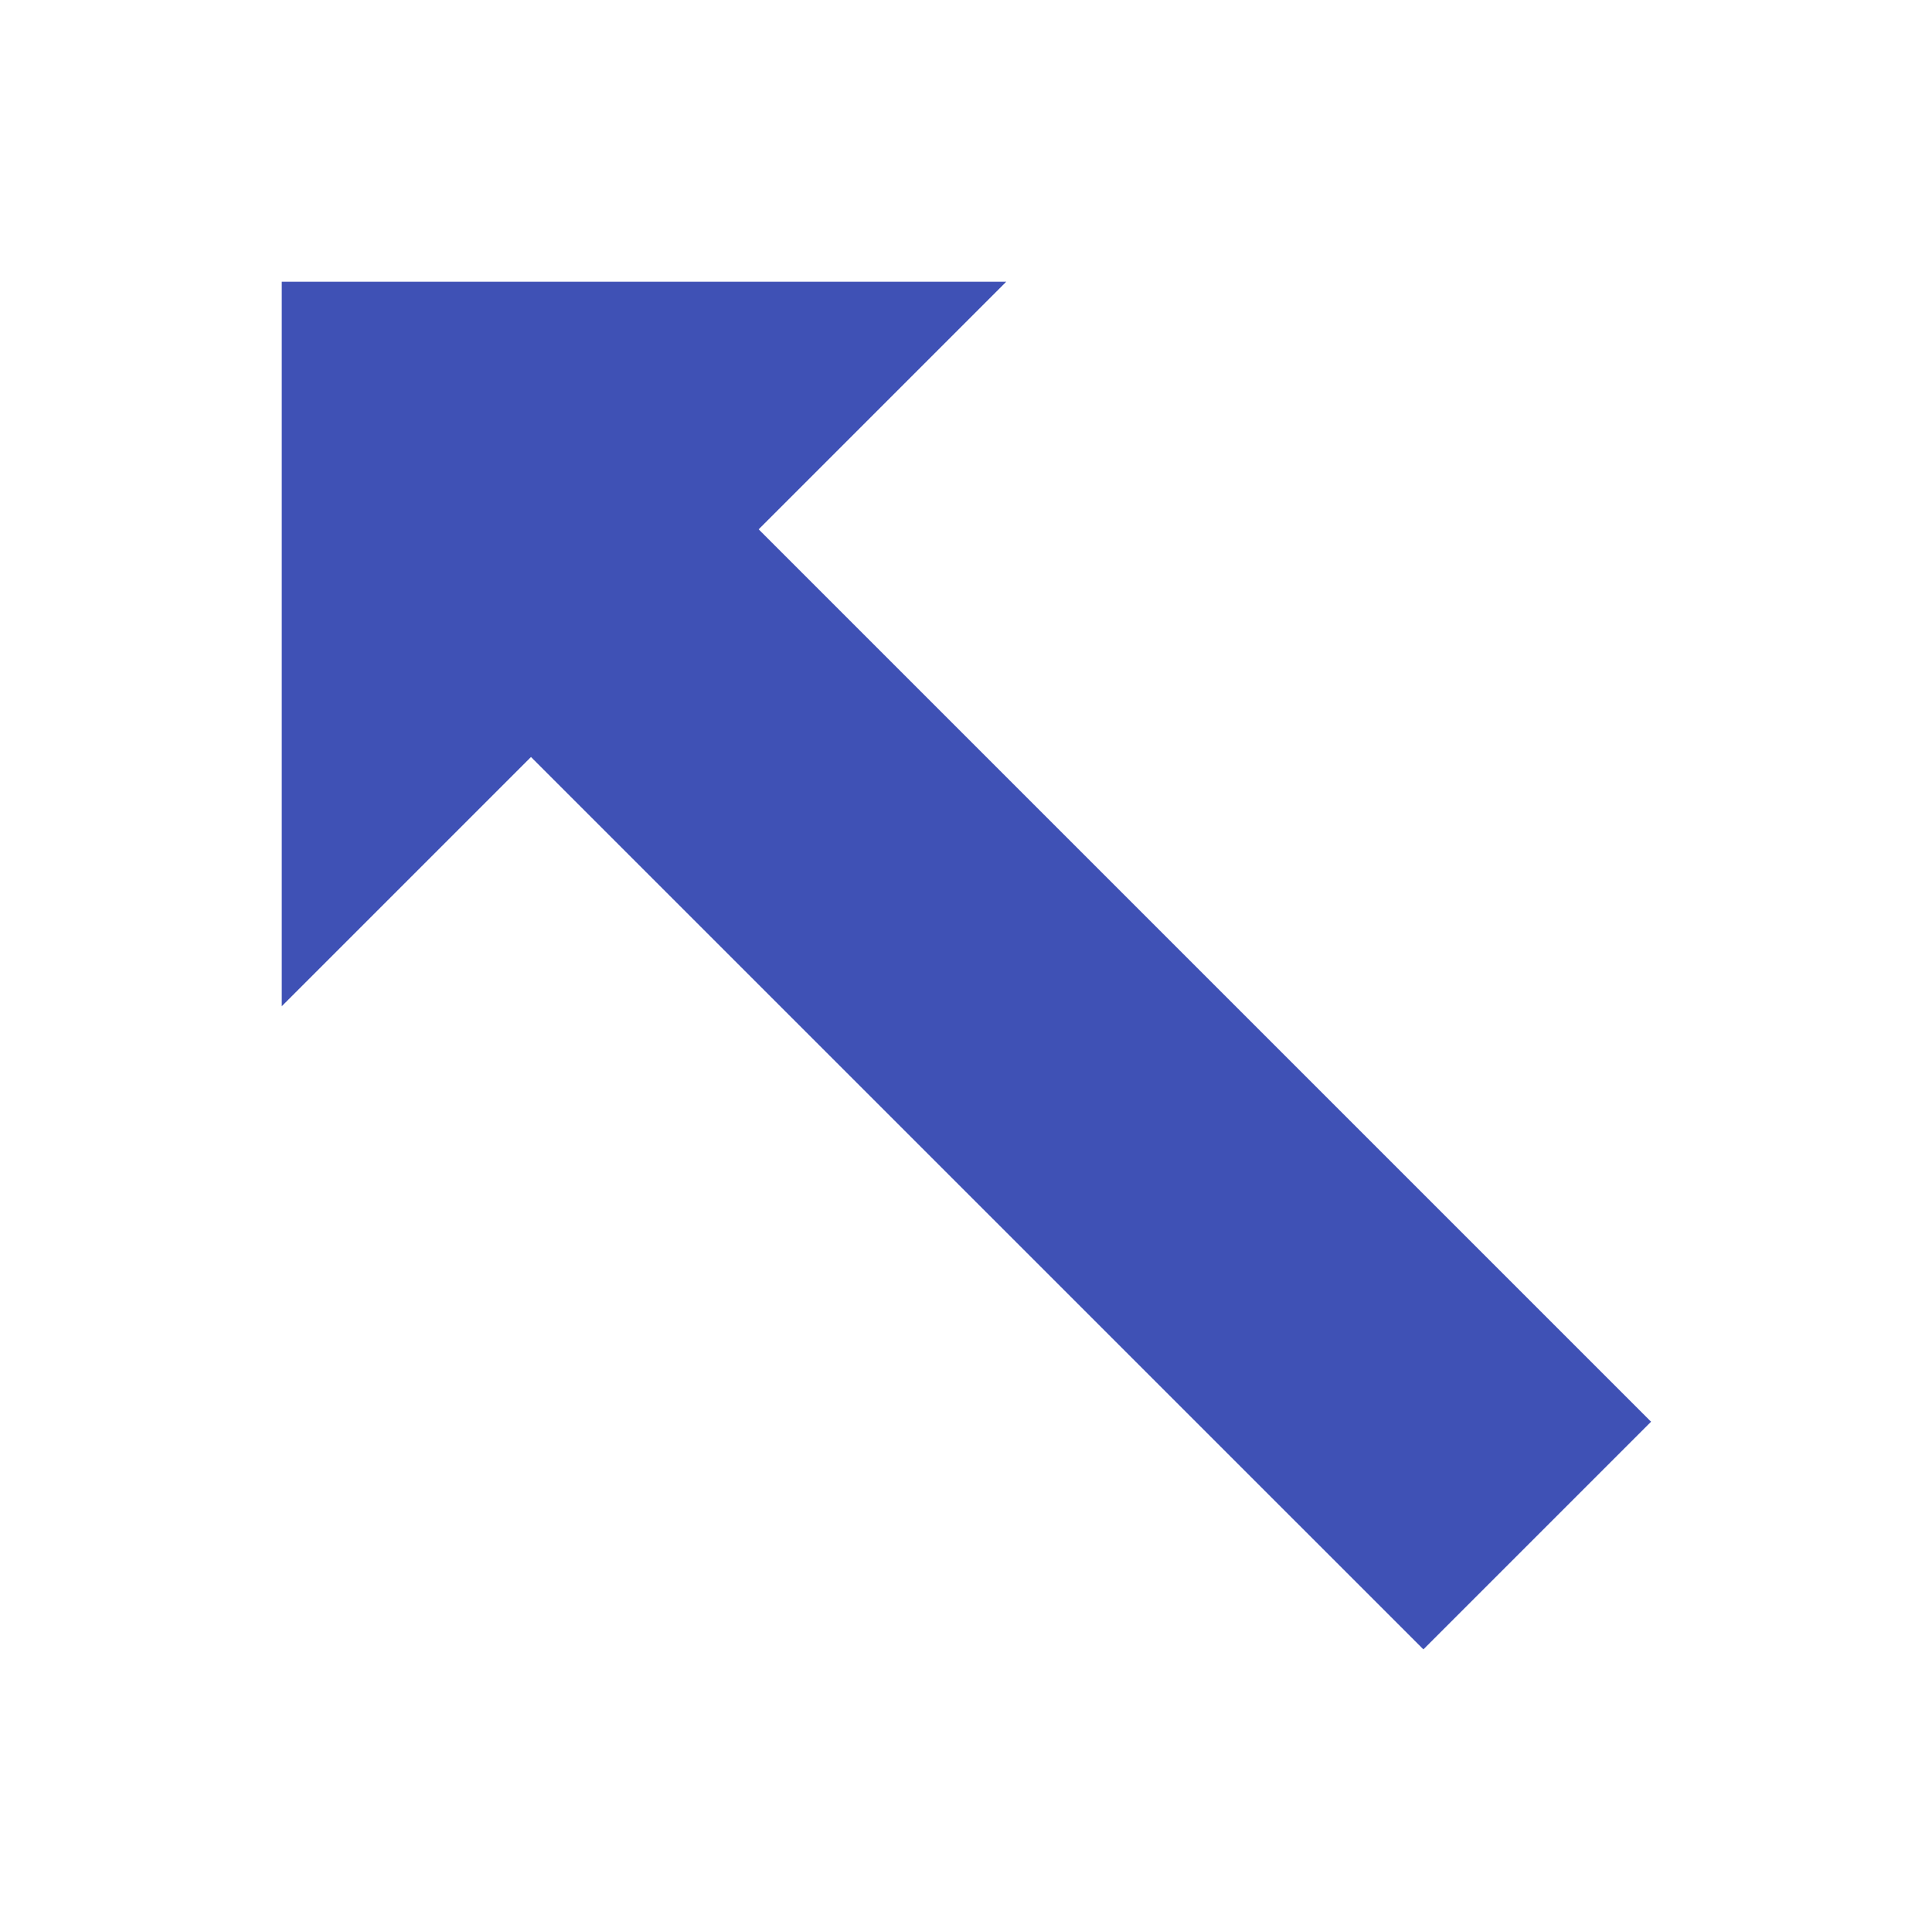
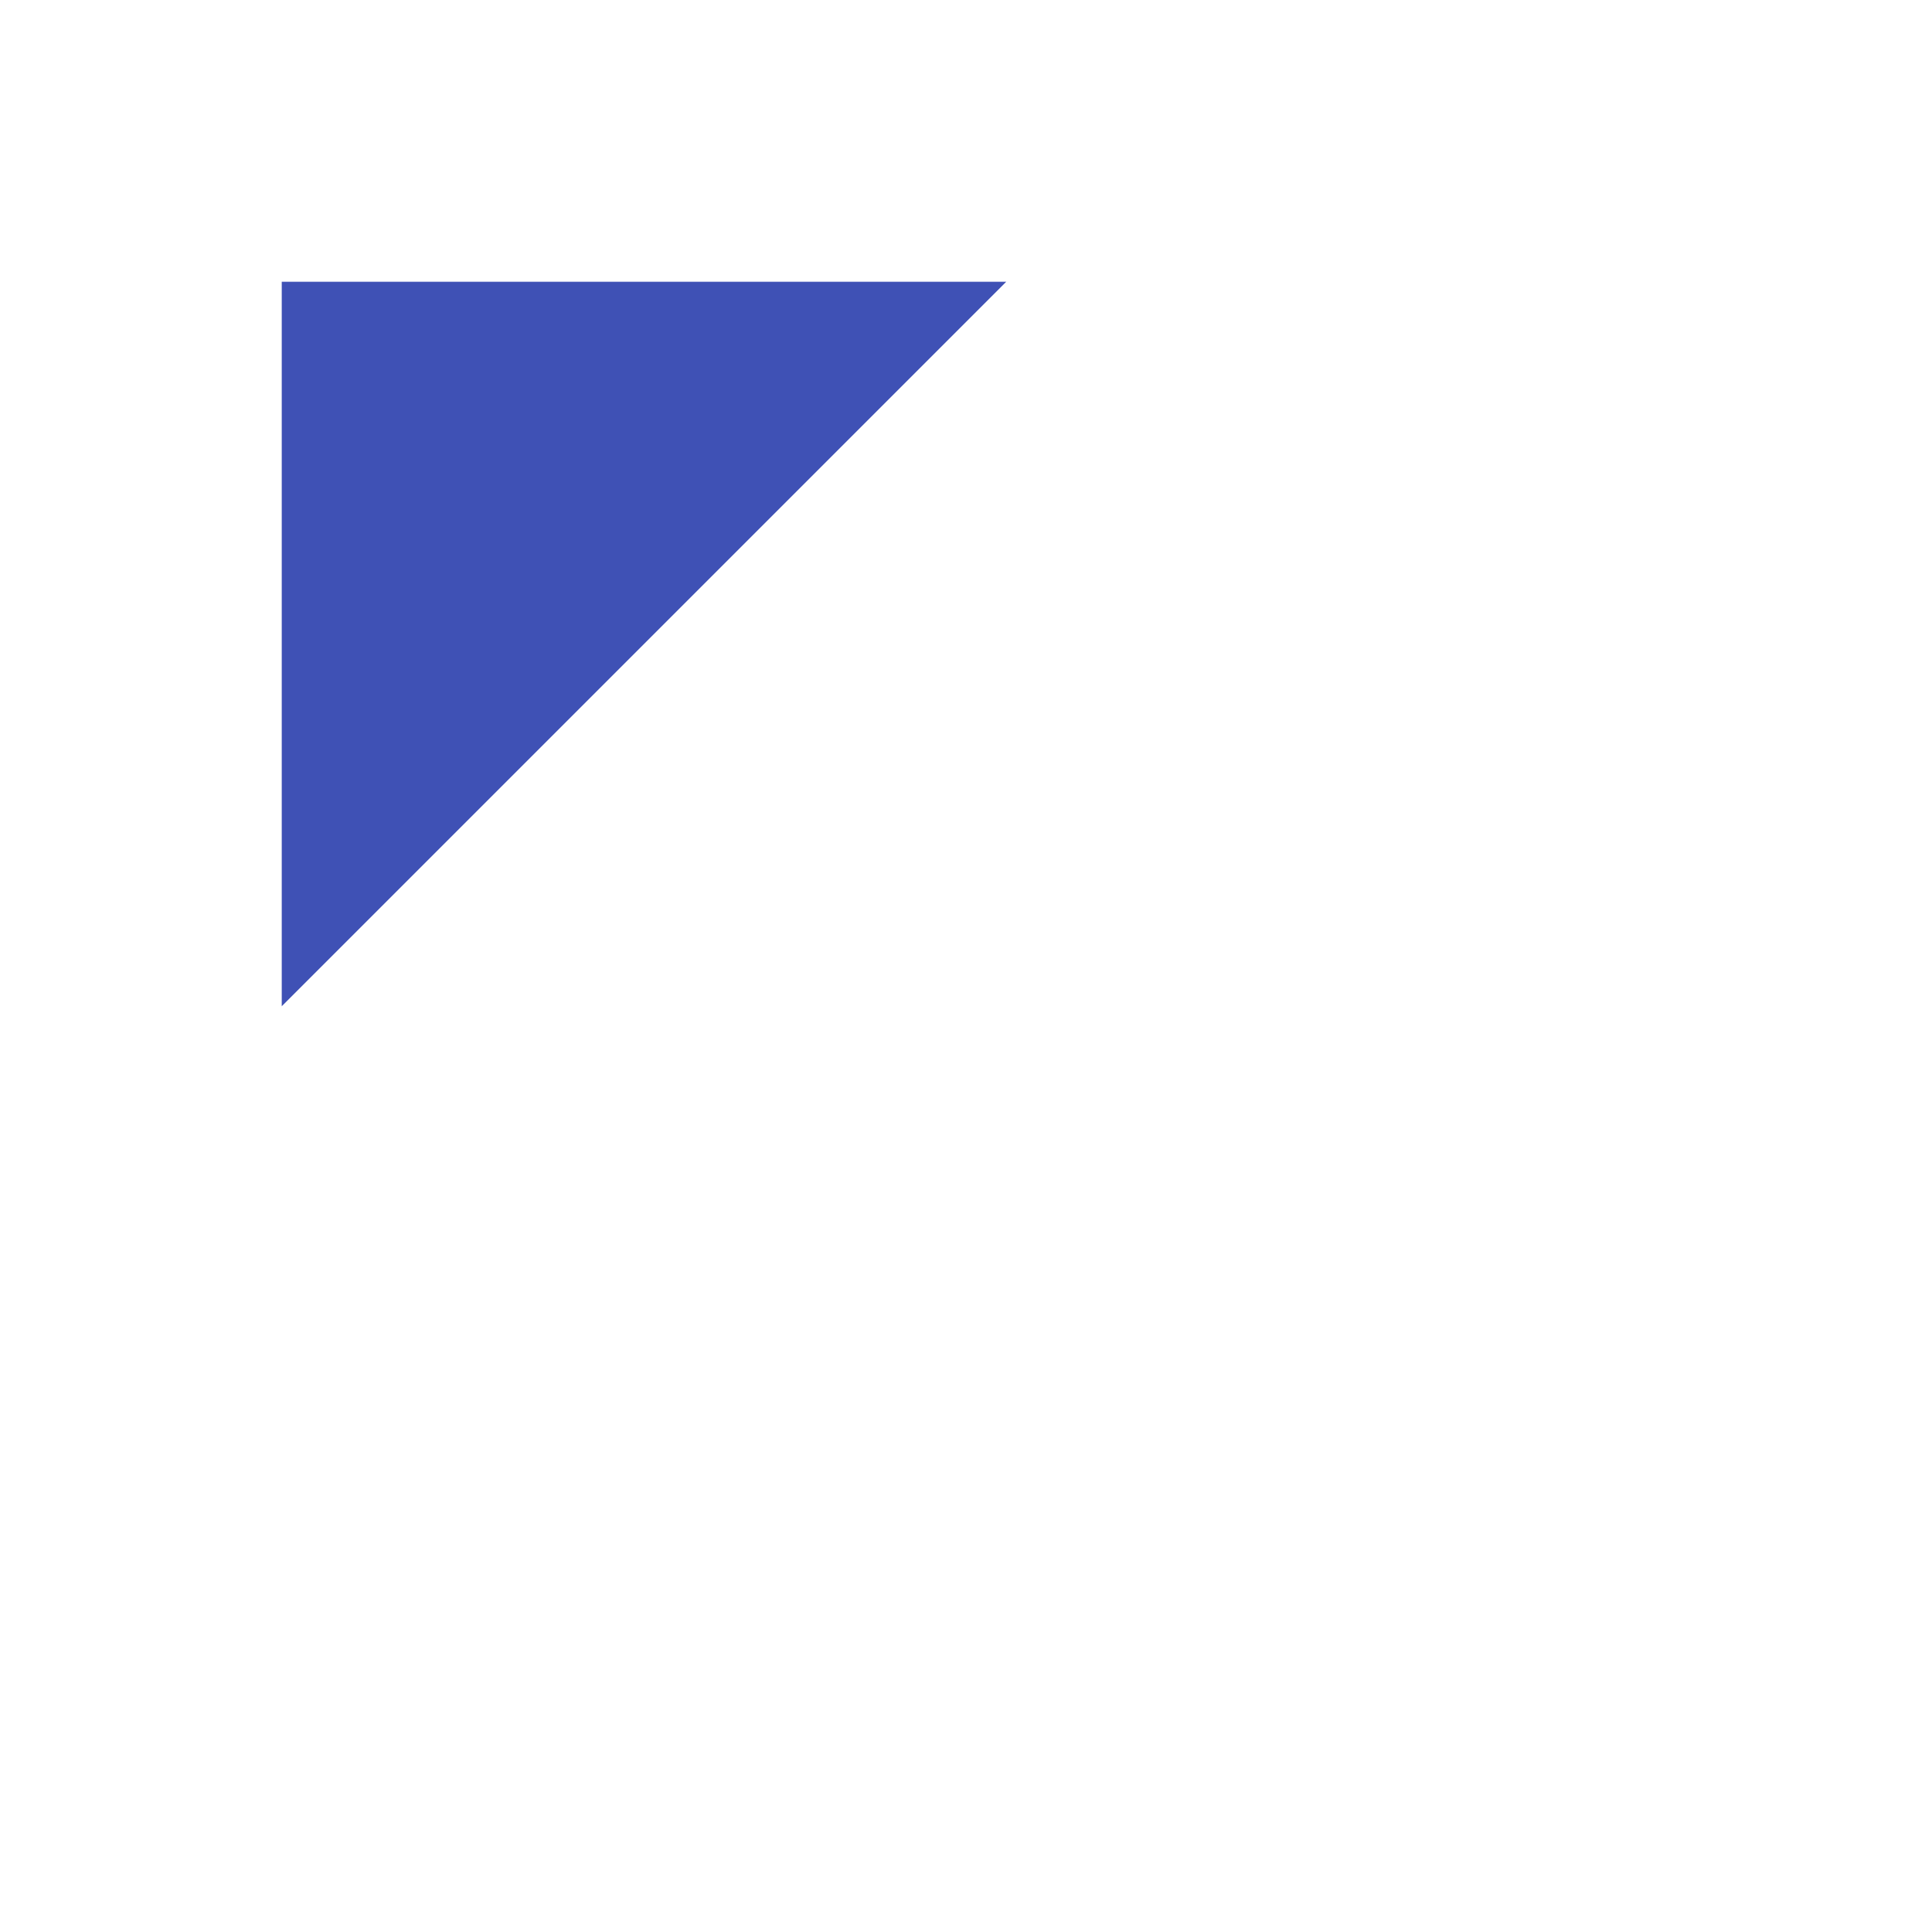
<svg xmlns="http://www.w3.org/2000/svg" width="800px" height="800px" viewBox="0 0 1024 1024" class="icon" version="1.1">
  <path d="M149.333 149.333h384L149.333 533.333z" fill="#3F51B5" />
-   <path d="M875.093 753.536l-120.661 120.661-493.227-493.205 120.683-120.661z" fill="#3F51B5" />
</svg>